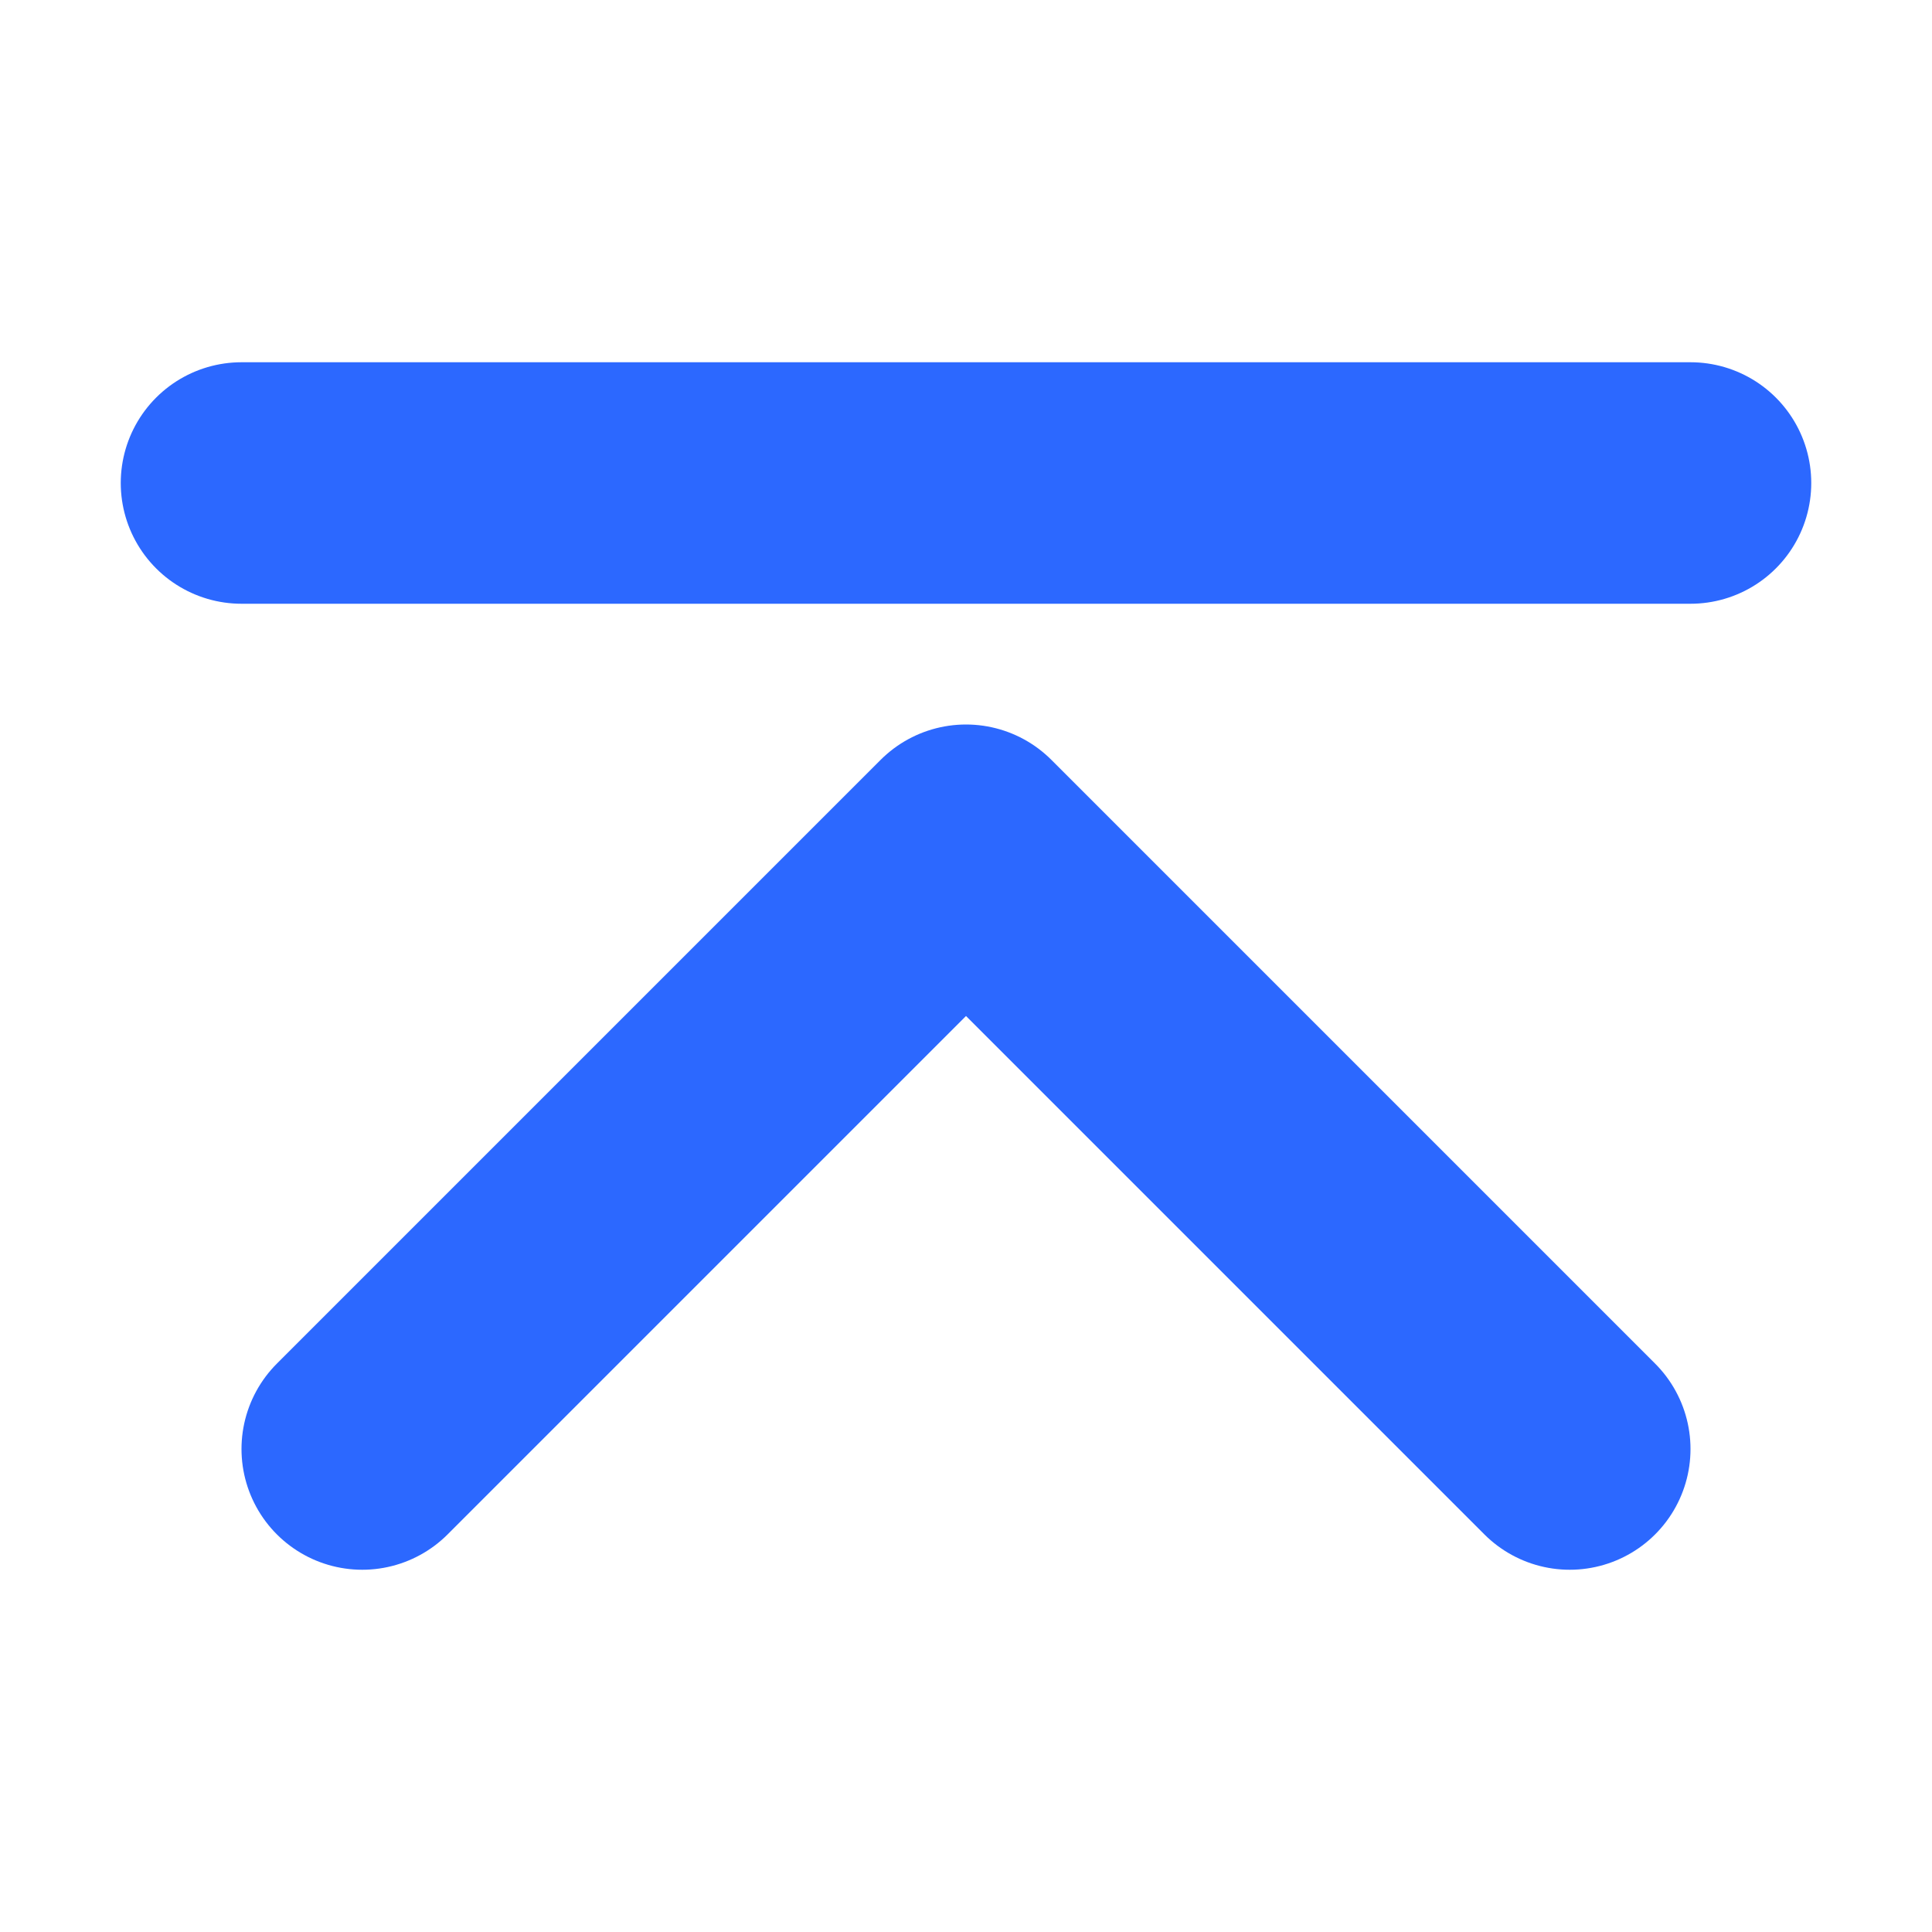
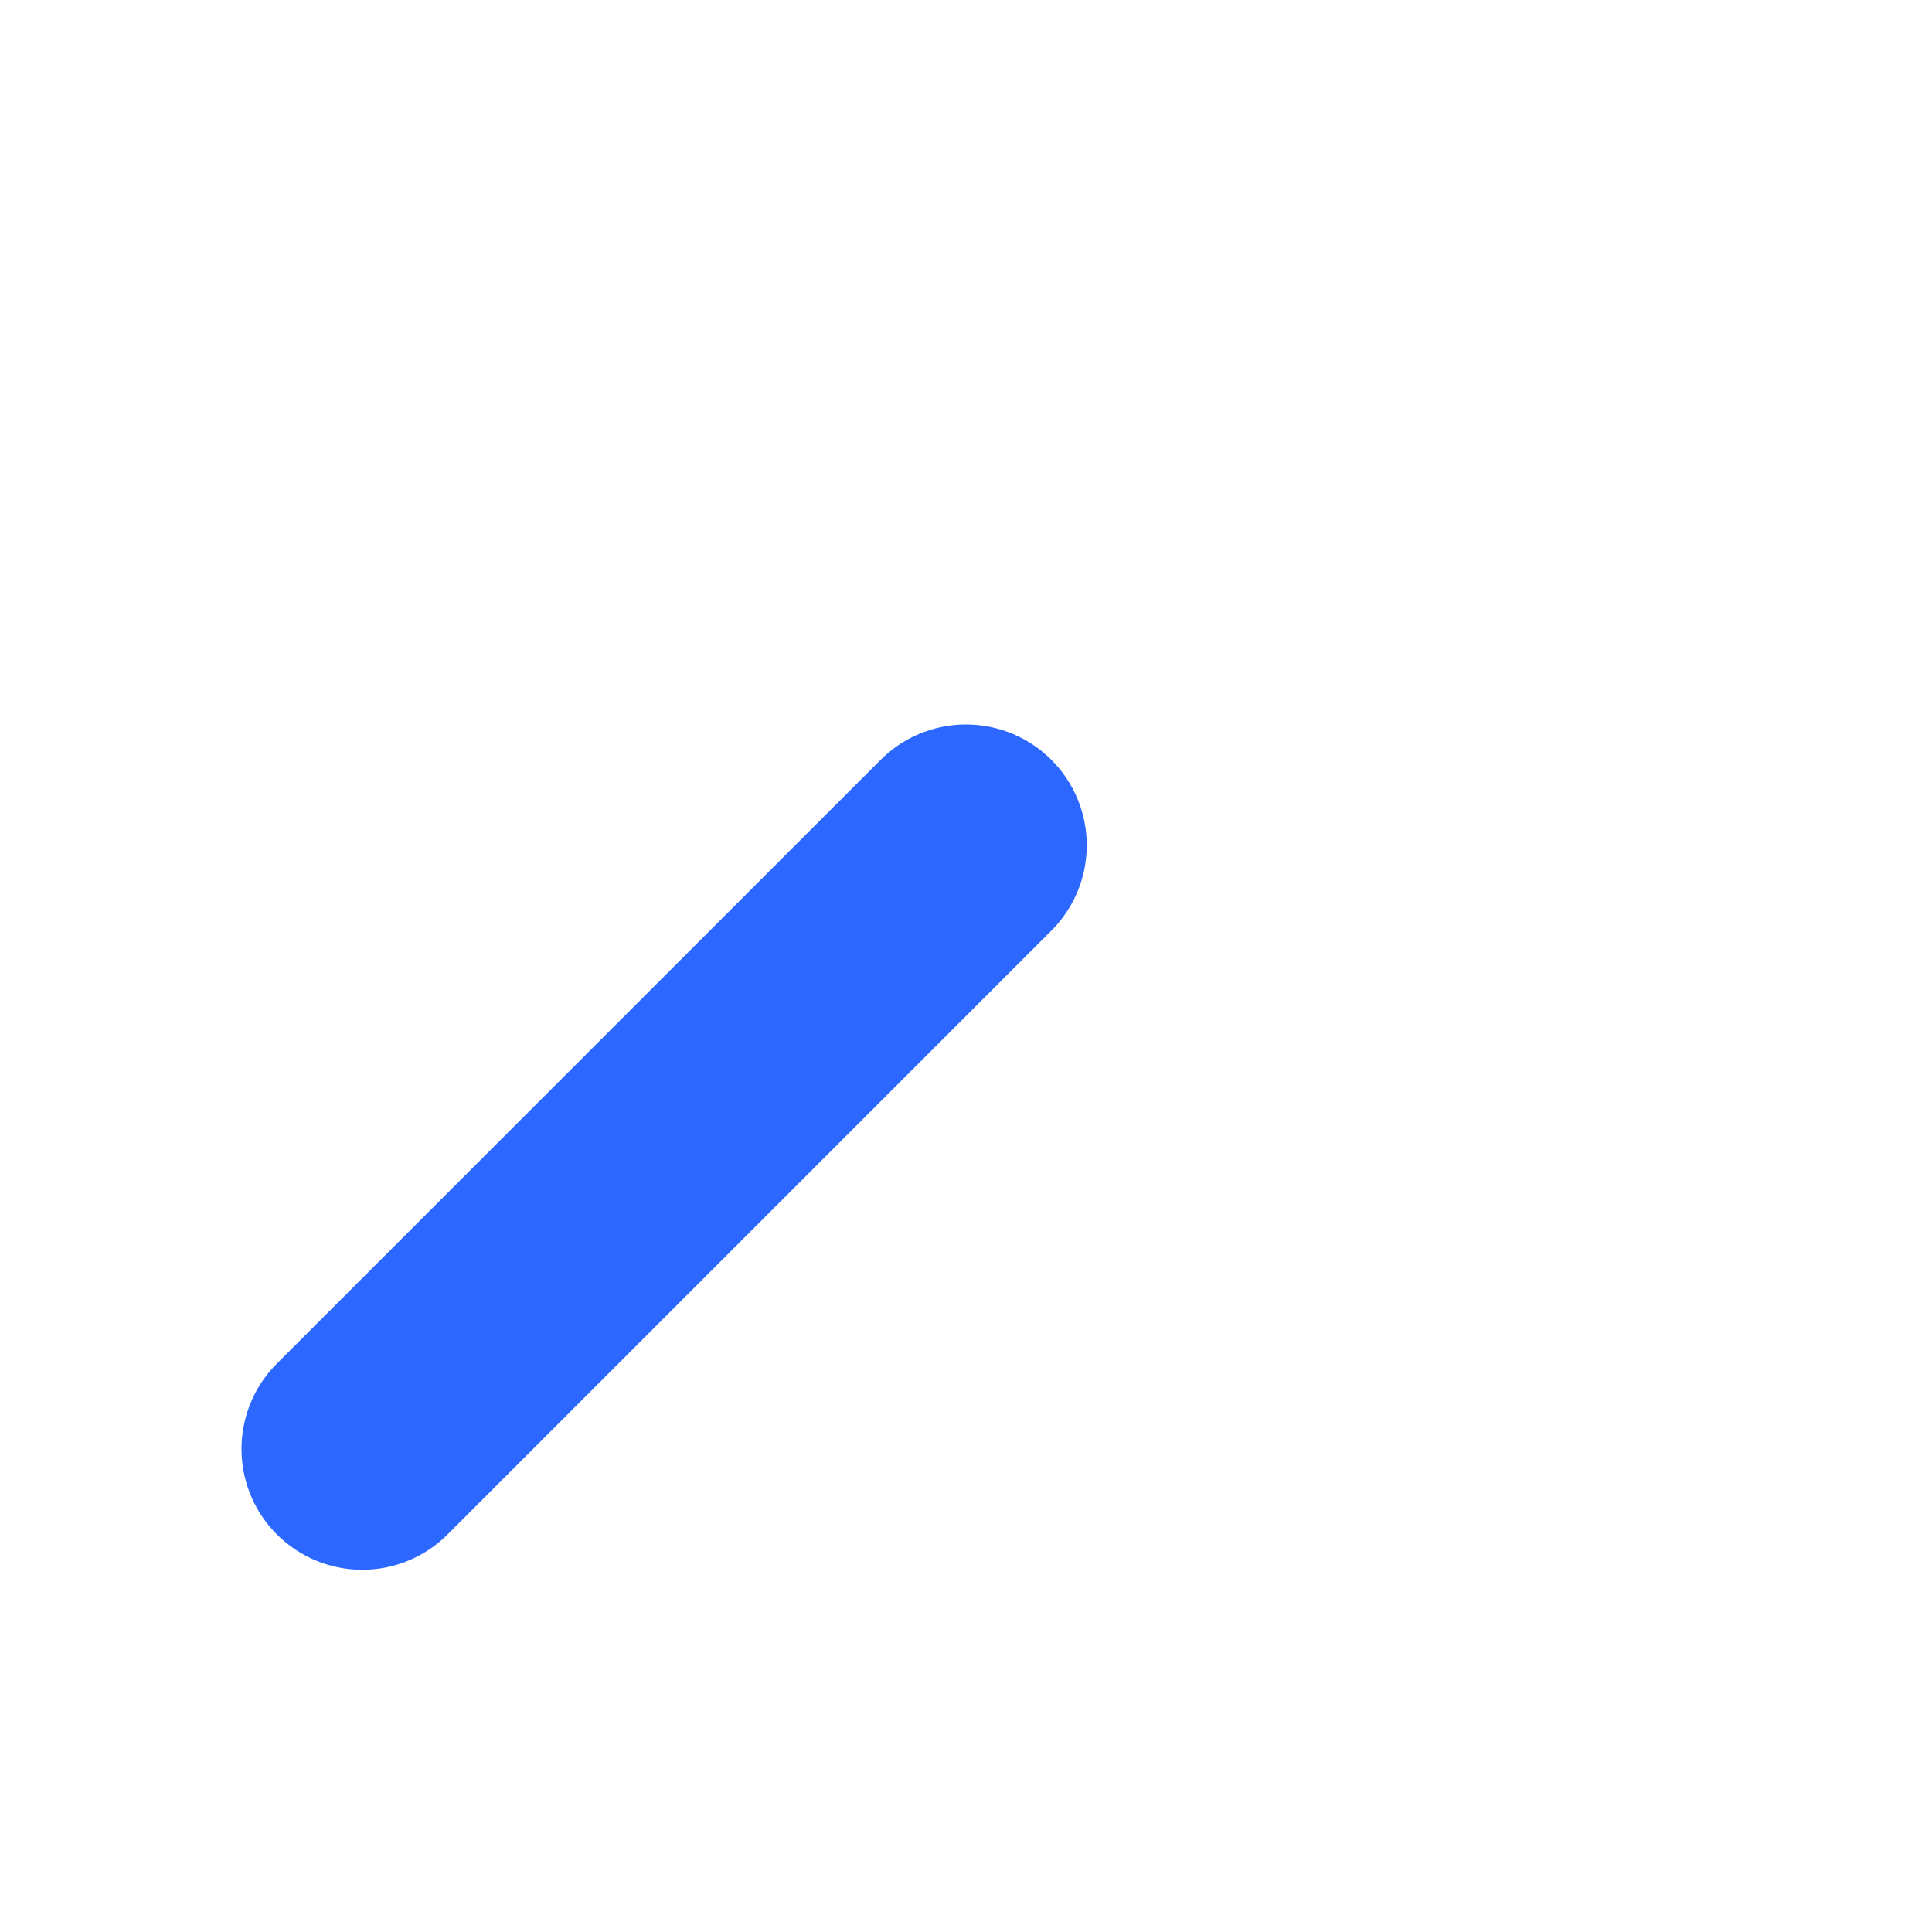
<svg xmlns="http://www.w3.org/2000/svg" width="16" height="16" viewBox="0 0 16 16" fill="none">
-   <path d="M3 12L8 7L13 12" stroke="#2C68FF" stroke-width="2" stroke-linecap="round" stroke-linejoin="round" />
-   <path d="M2 4L14 4" stroke="#2C68FF" stroke-width="2" stroke-linecap="round" stroke-linejoin="bevel" />
+   <path d="M3 12L8 7" stroke="#2C68FF" stroke-width="2" stroke-linecap="round" stroke-linejoin="round" />
</svg>